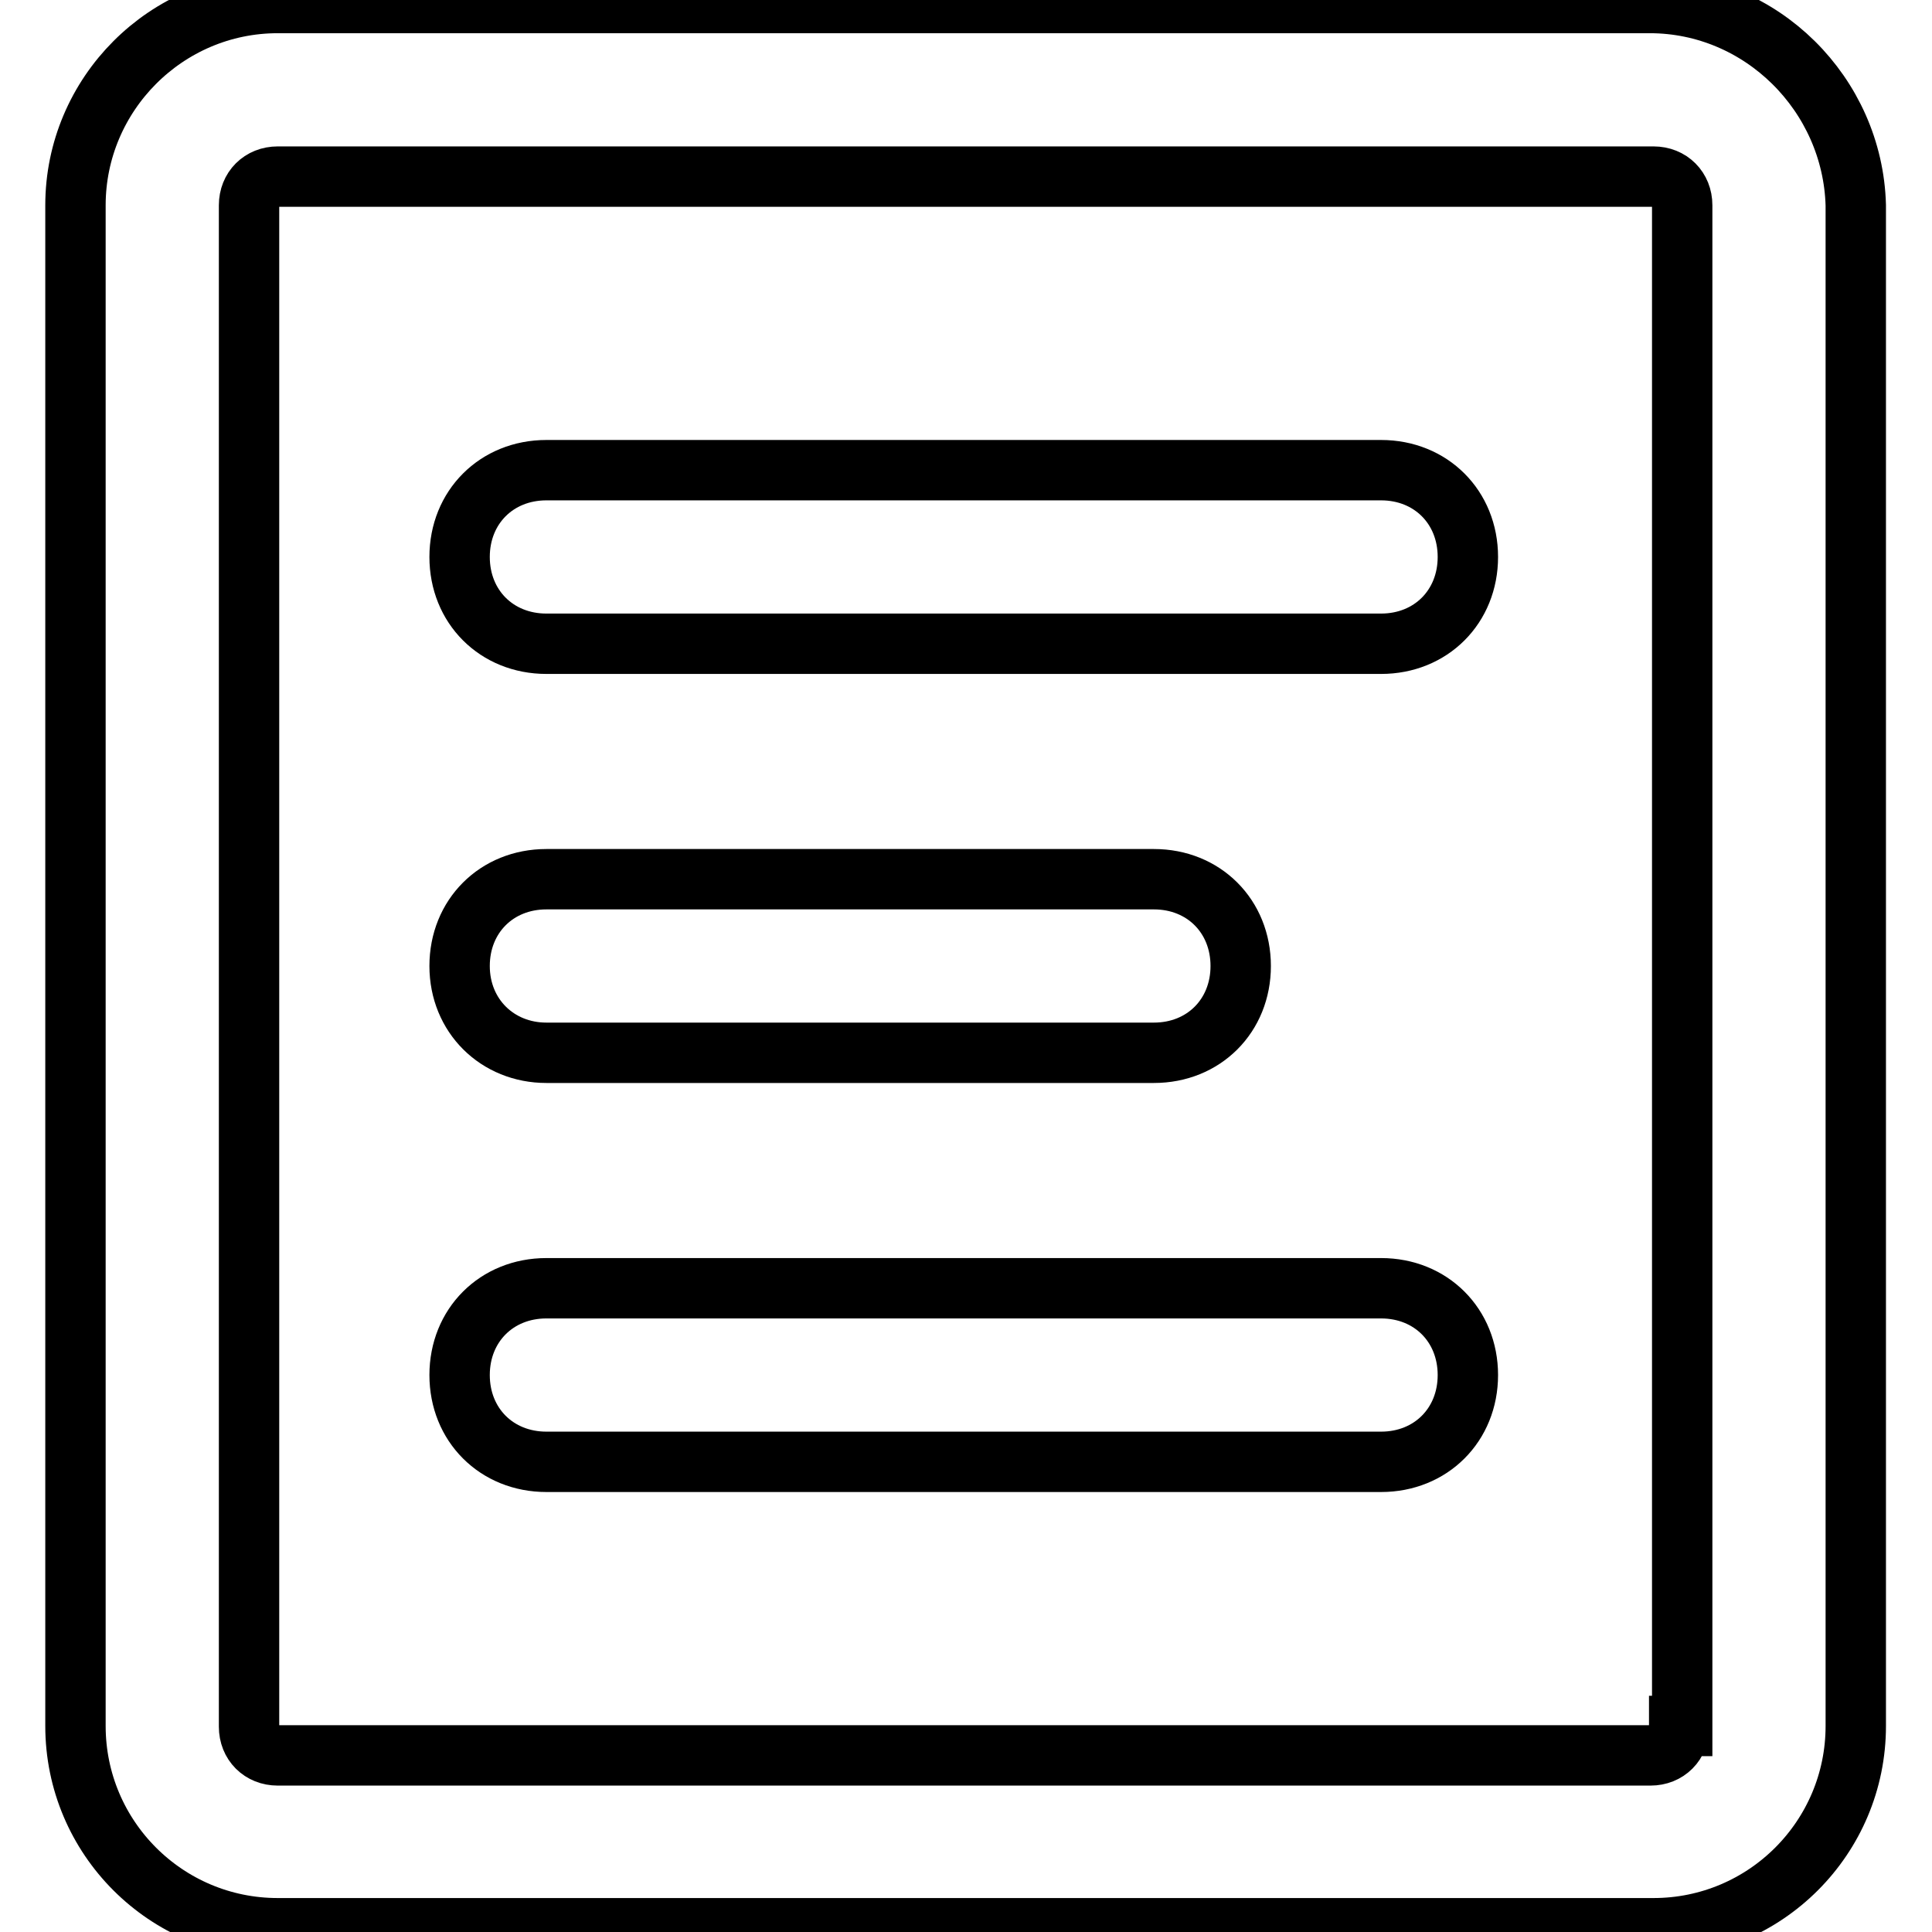
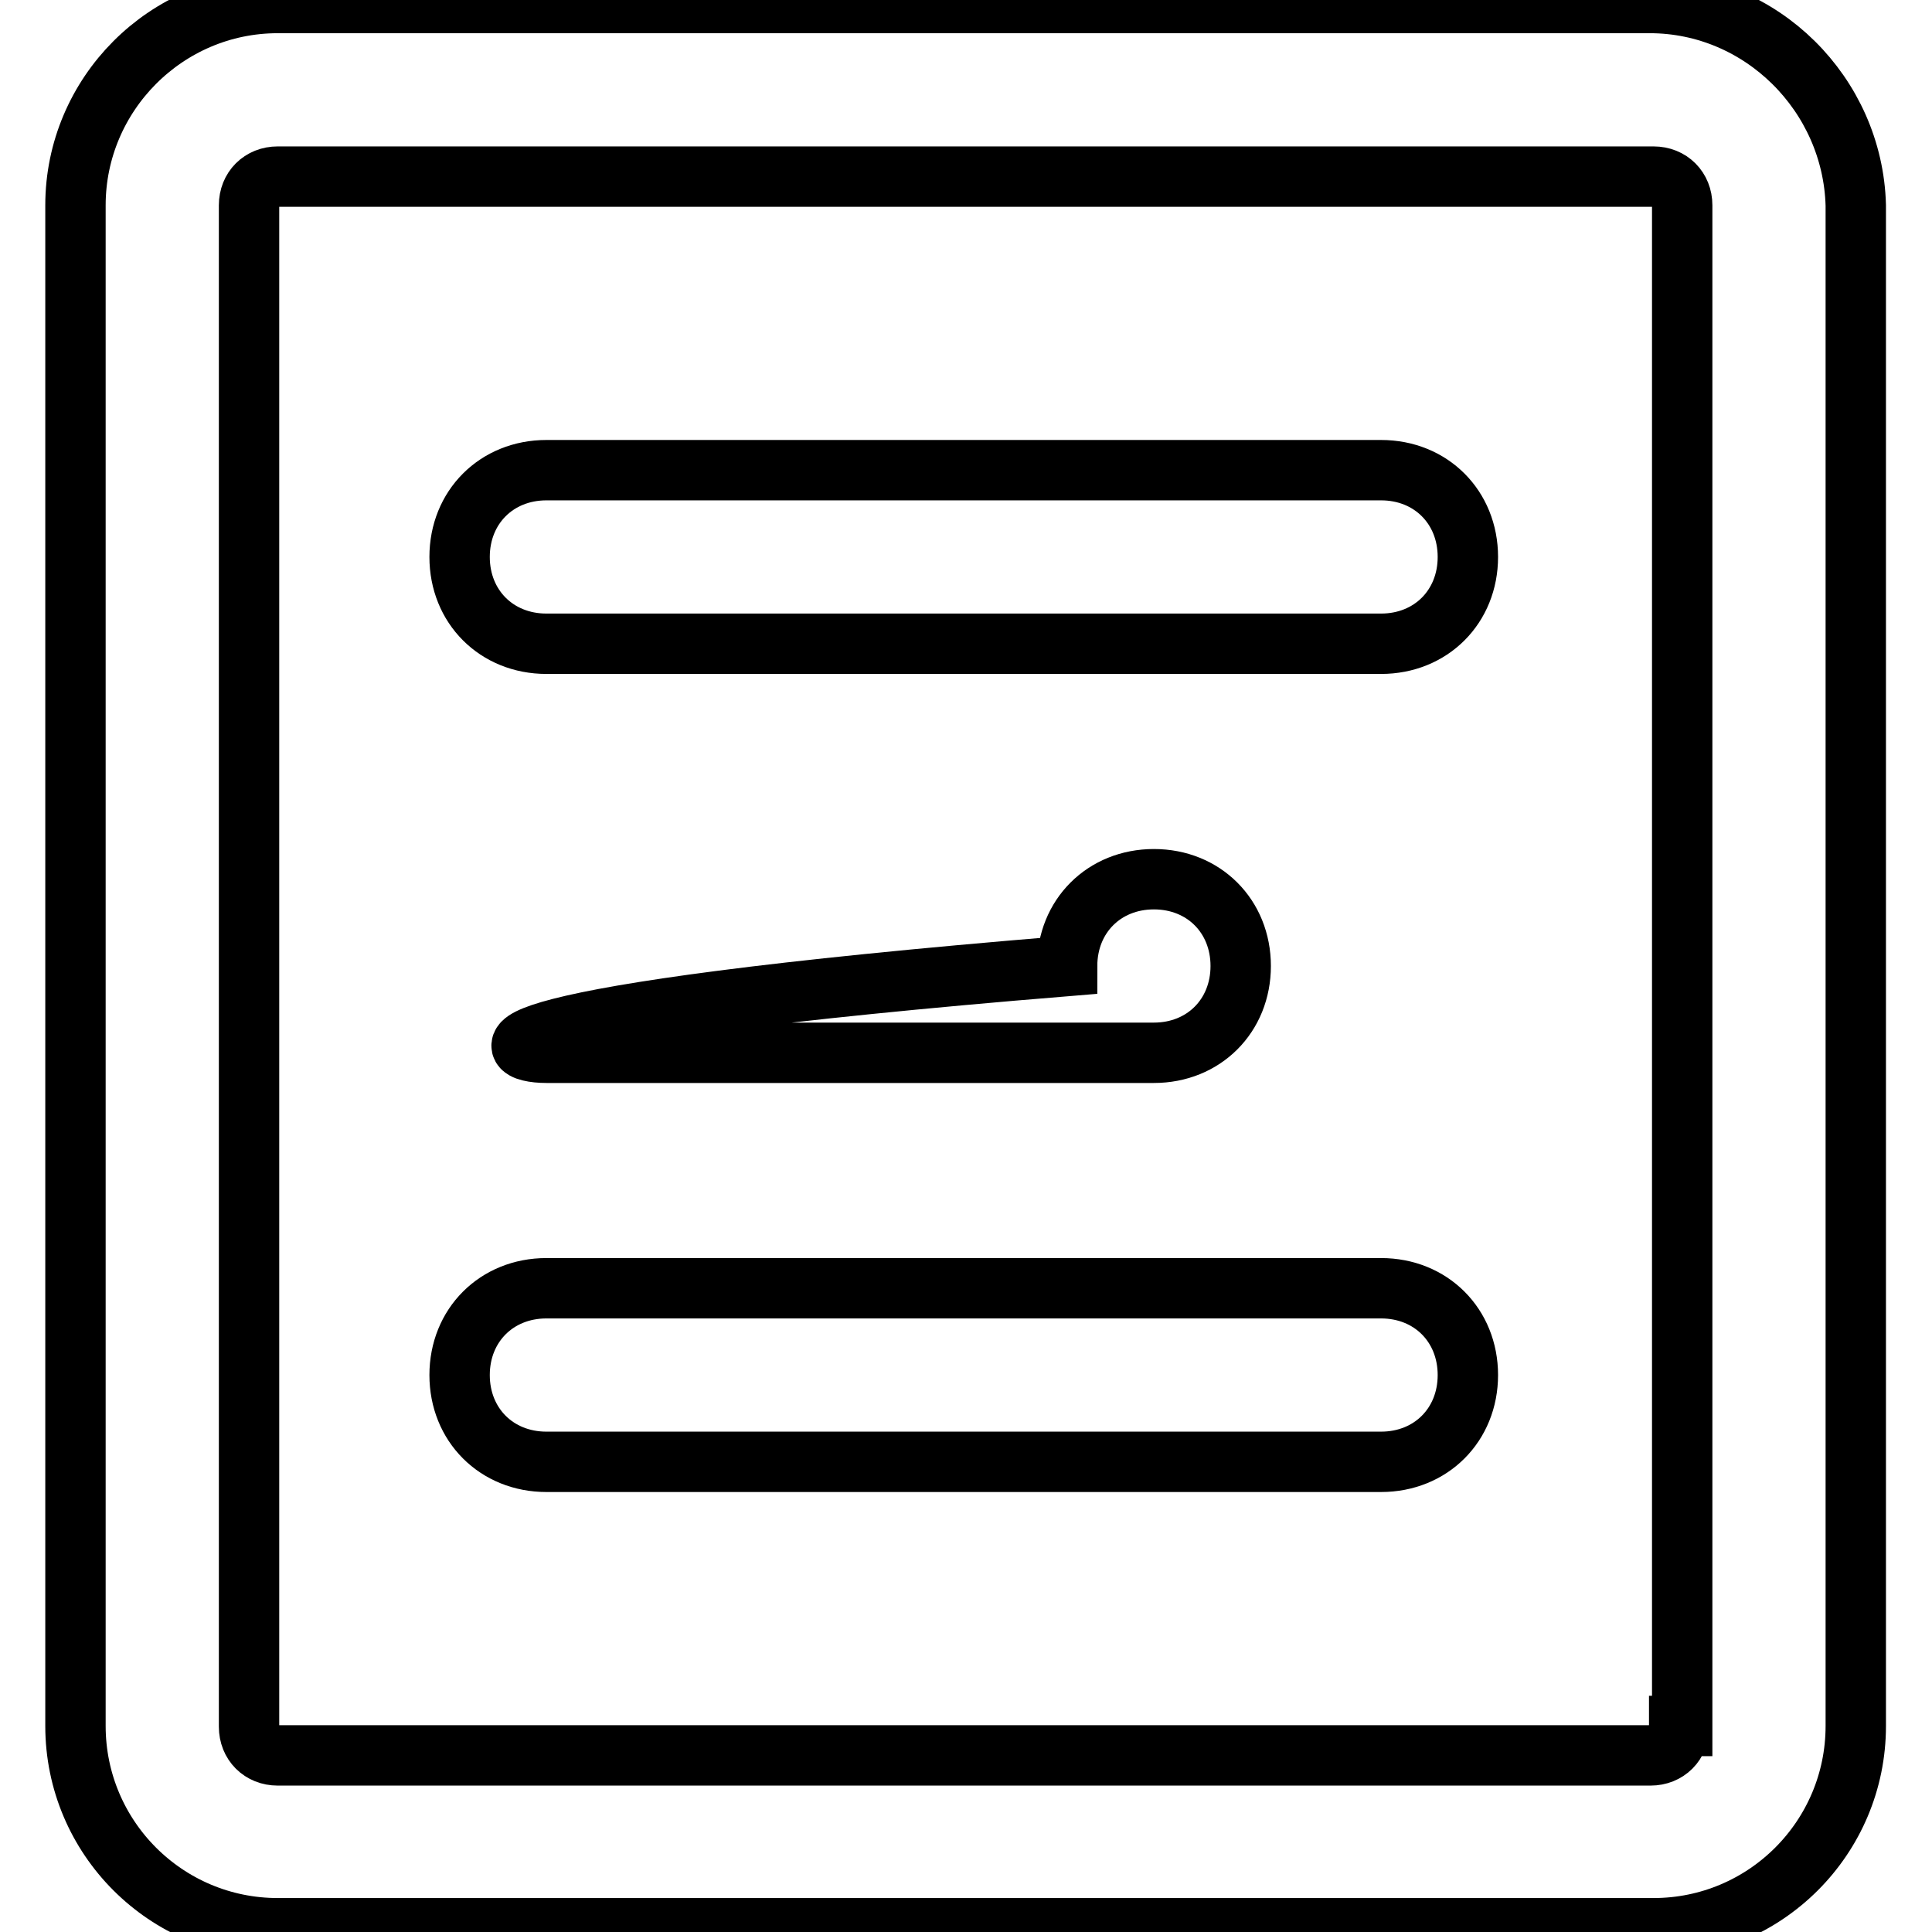
<svg xmlns="http://www.w3.org/2000/svg" version="1.1" x="0px" y="0px" viewBox="0 0 256 256" enable-background="new 0 0 256 256" xml:space="preserve">
  <g>
-     <path stroke-width="8" fill-opacity="0" stroke="#000000" d="M218.6,0.4H36.8C22,0.4,10,12.5,10,27.2v201.5c0,14.8,12,26.8,26.8,26.8h182.3c14.8,0,26.8-12,26.8-26.8 V27.2C245.5,12.5,233.4,0.4,218.6,0.4z M222.5,228.8c0,2.2-1.6,3.8-3.8,3.8H36.8c-2.2,0-3.8-1.6-3.8-3.8V27.2 c0-2.2,1.6-3.8,3.8-3.8h182.3c2.2,0,3.8,1.6,3.8,3.8v201.5H222.5z M183,62.3H72.4c-6.6,0-11.5,4.9-11.5,11.5s4.9,11.5,11.5,11.5 H183c6.6,0,11.5-4.9,11.5-11.5S189.6,62.3,183,62.3z M183,170.7H72.4c-6.6,0-11.5,4.9-11.5,11.5c0,6.6,4.9,11.5,11.5,11.5H183 c6.6,0,11.5-4.9,11.5-11.5C194.5,175.6,189.6,170.7,183,170.7z M72.4,139.5h80.5c6.6,0,11.5-4.9,11.5-11.5 c0-6.6-4.9-11.5-11.5-11.5H72.4c-6.6,0-11.5,4.9-11.5,11.5C60.9,134.6,65.9,139.5,72.4,139.5z" />
+     <path stroke-width="8" fill-opacity="0" stroke="#000000" d="M218.6,0.4H36.8C22,0.4,10,12.5,10,27.2v201.5c0,14.8,12,26.8,26.8,26.8h182.3c14.8,0,26.8-12,26.8-26.8 V27.2C245.5,12.5,233.4,0.4,218.6,0.4z M222.5,228.8c0,2.2-1.6,3.8-3.8,3.8H36.8c-2.2,0-3.8-1.6-3.8-3.8V27.2 c0-2.2,1.6-3.8,3.8-3.8h182.3c2.2,0,3.8,1.6,3.8,3.8v201.5H222.5z M183,62.3H72.4c-6.6,0-11.5,4.9-11.5,11.5s4.9,11.5,11.5,11.5 H183c6.6,0,11.5-4.9,11.5-11.5S189.6,62.3,183,62.3z M183,170.7H72.4c-6.6,0-11.5,4.9-11.5,11.5c0,6.6,4.9,11.5,11.5,11.5H183 c6.6,0,11.5-4.9,11.5-11.5C194.5,175.6,189.6,170.7,183,170.7z M72.4,139.5h80.5c6.6,0,11.5-4.9,11.5-11.5 c0-6.6-4.9-11.5-11.5-11.5c-6.6,0-11.5,4.9-11.5,11.5C60.9,134.6,65.9,139.5,72.4,139.5z" />
  </g>
</svg>